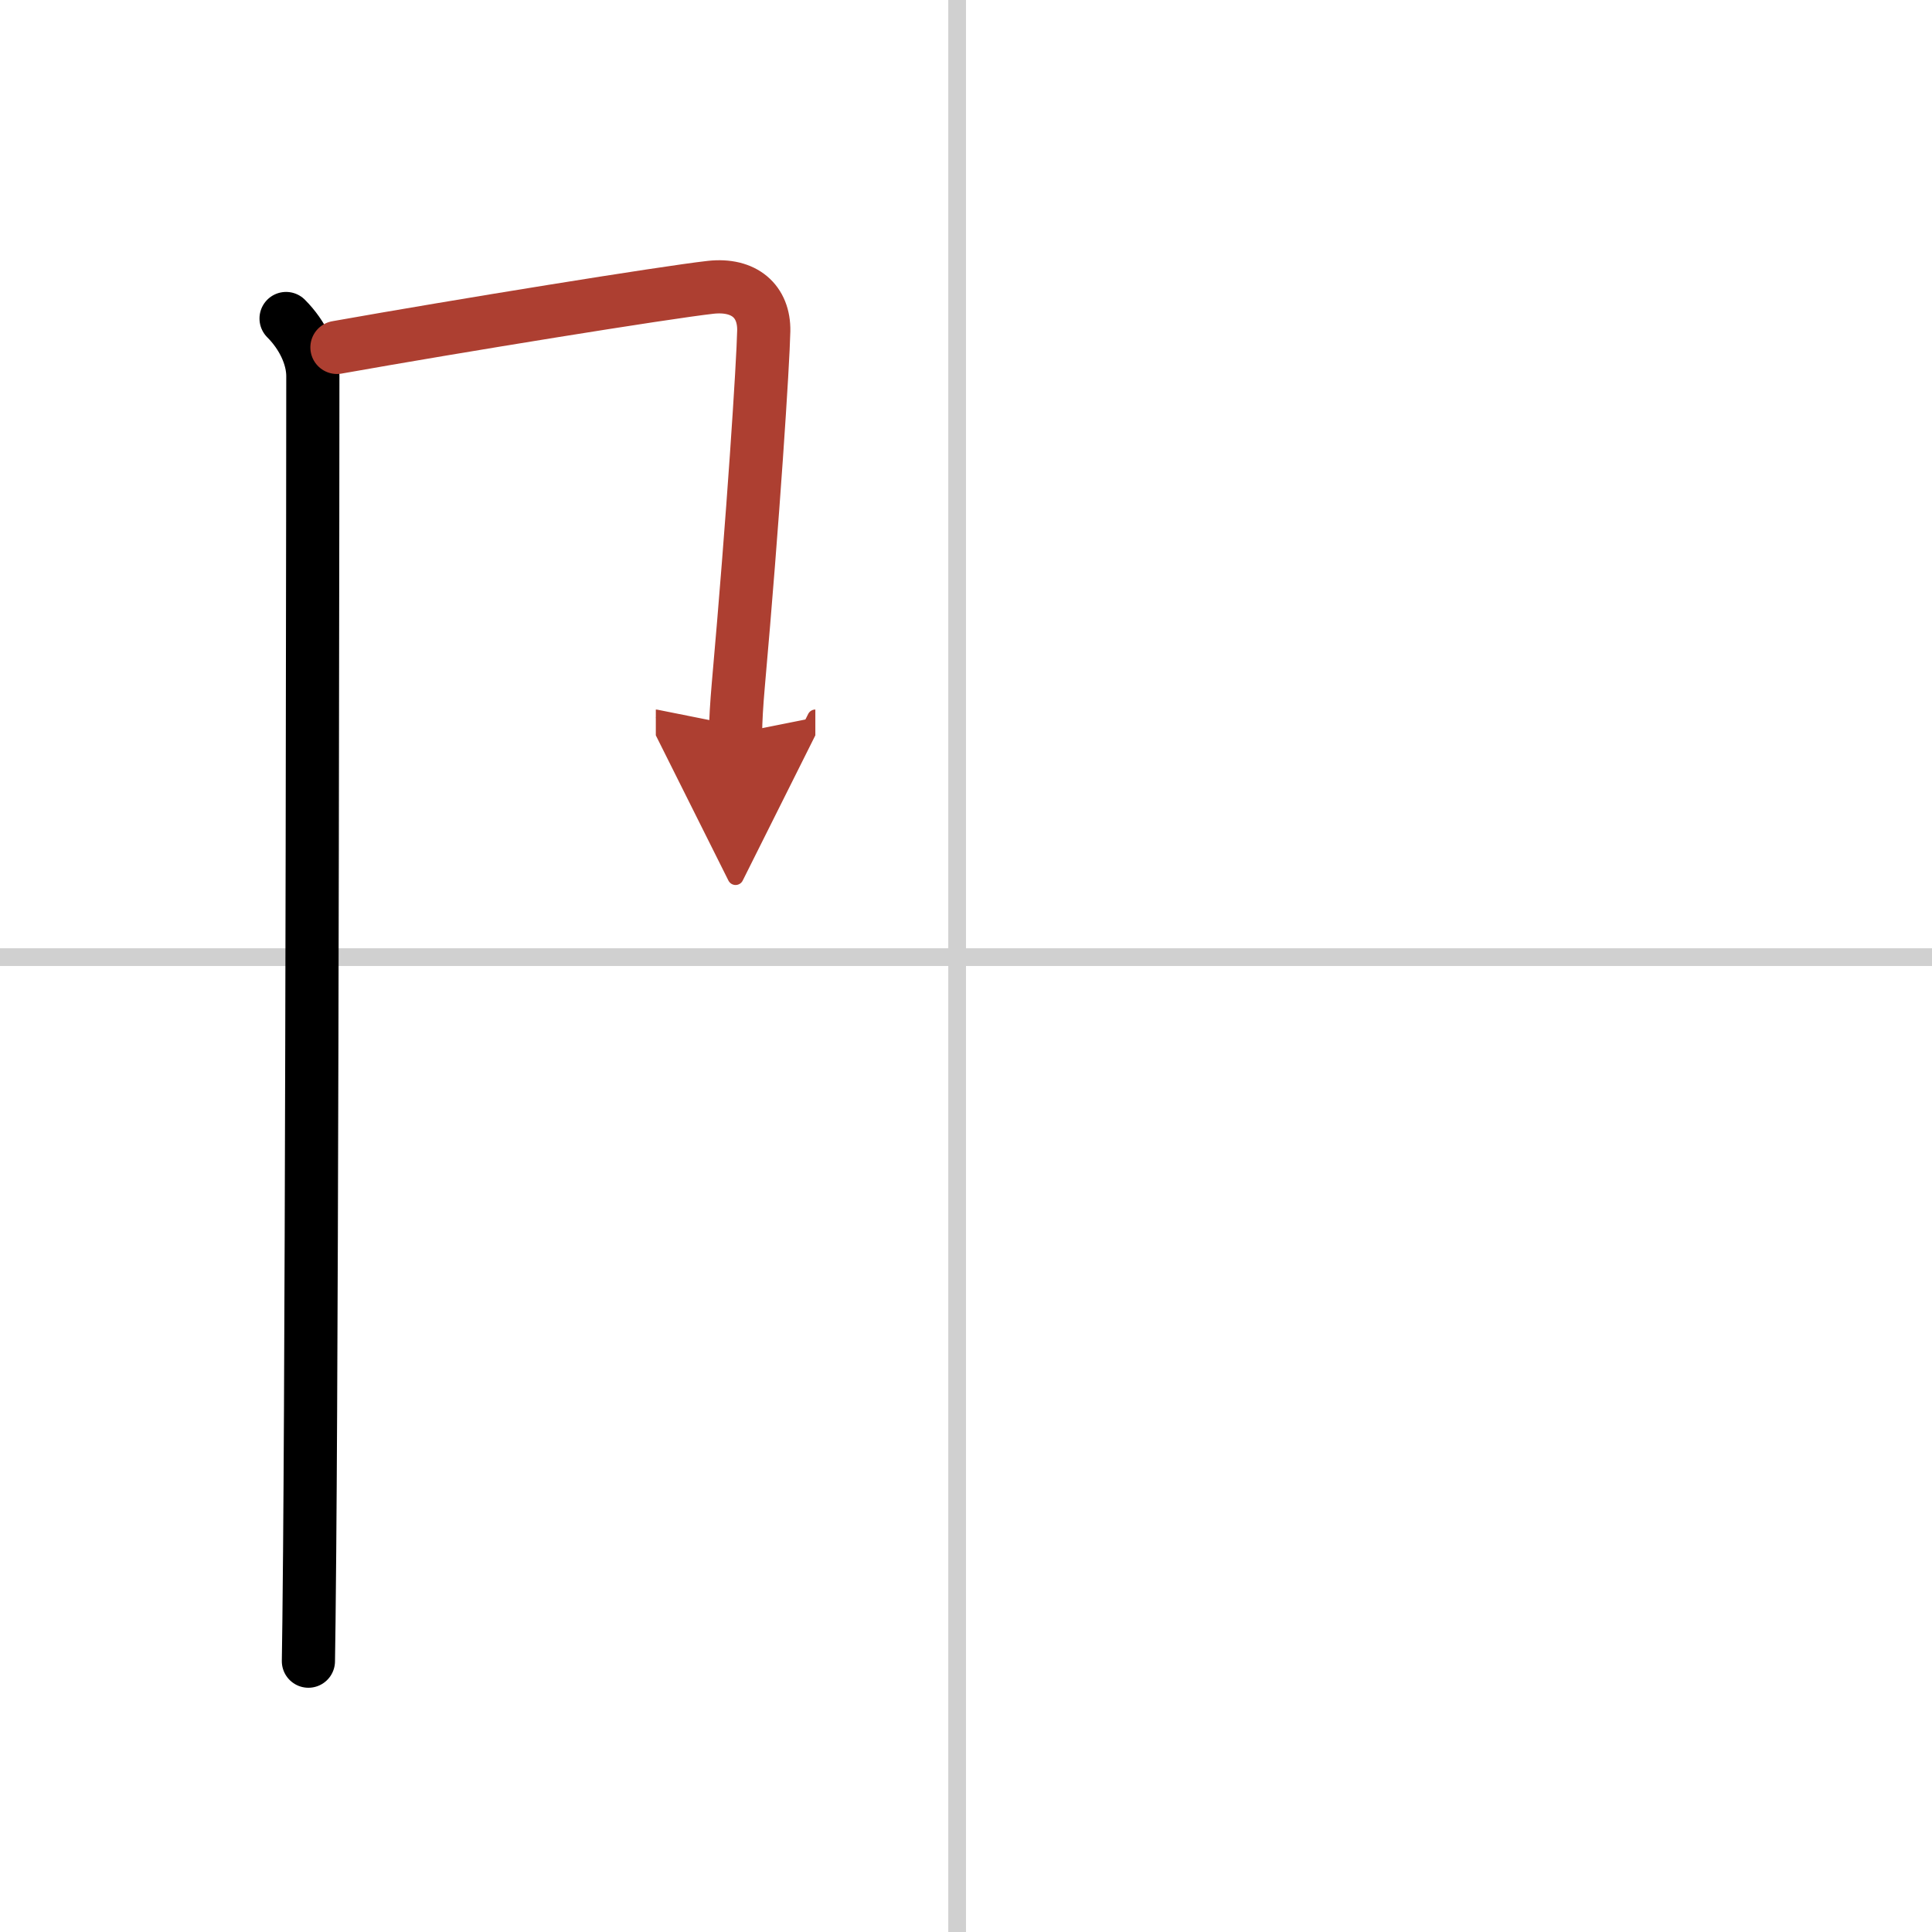
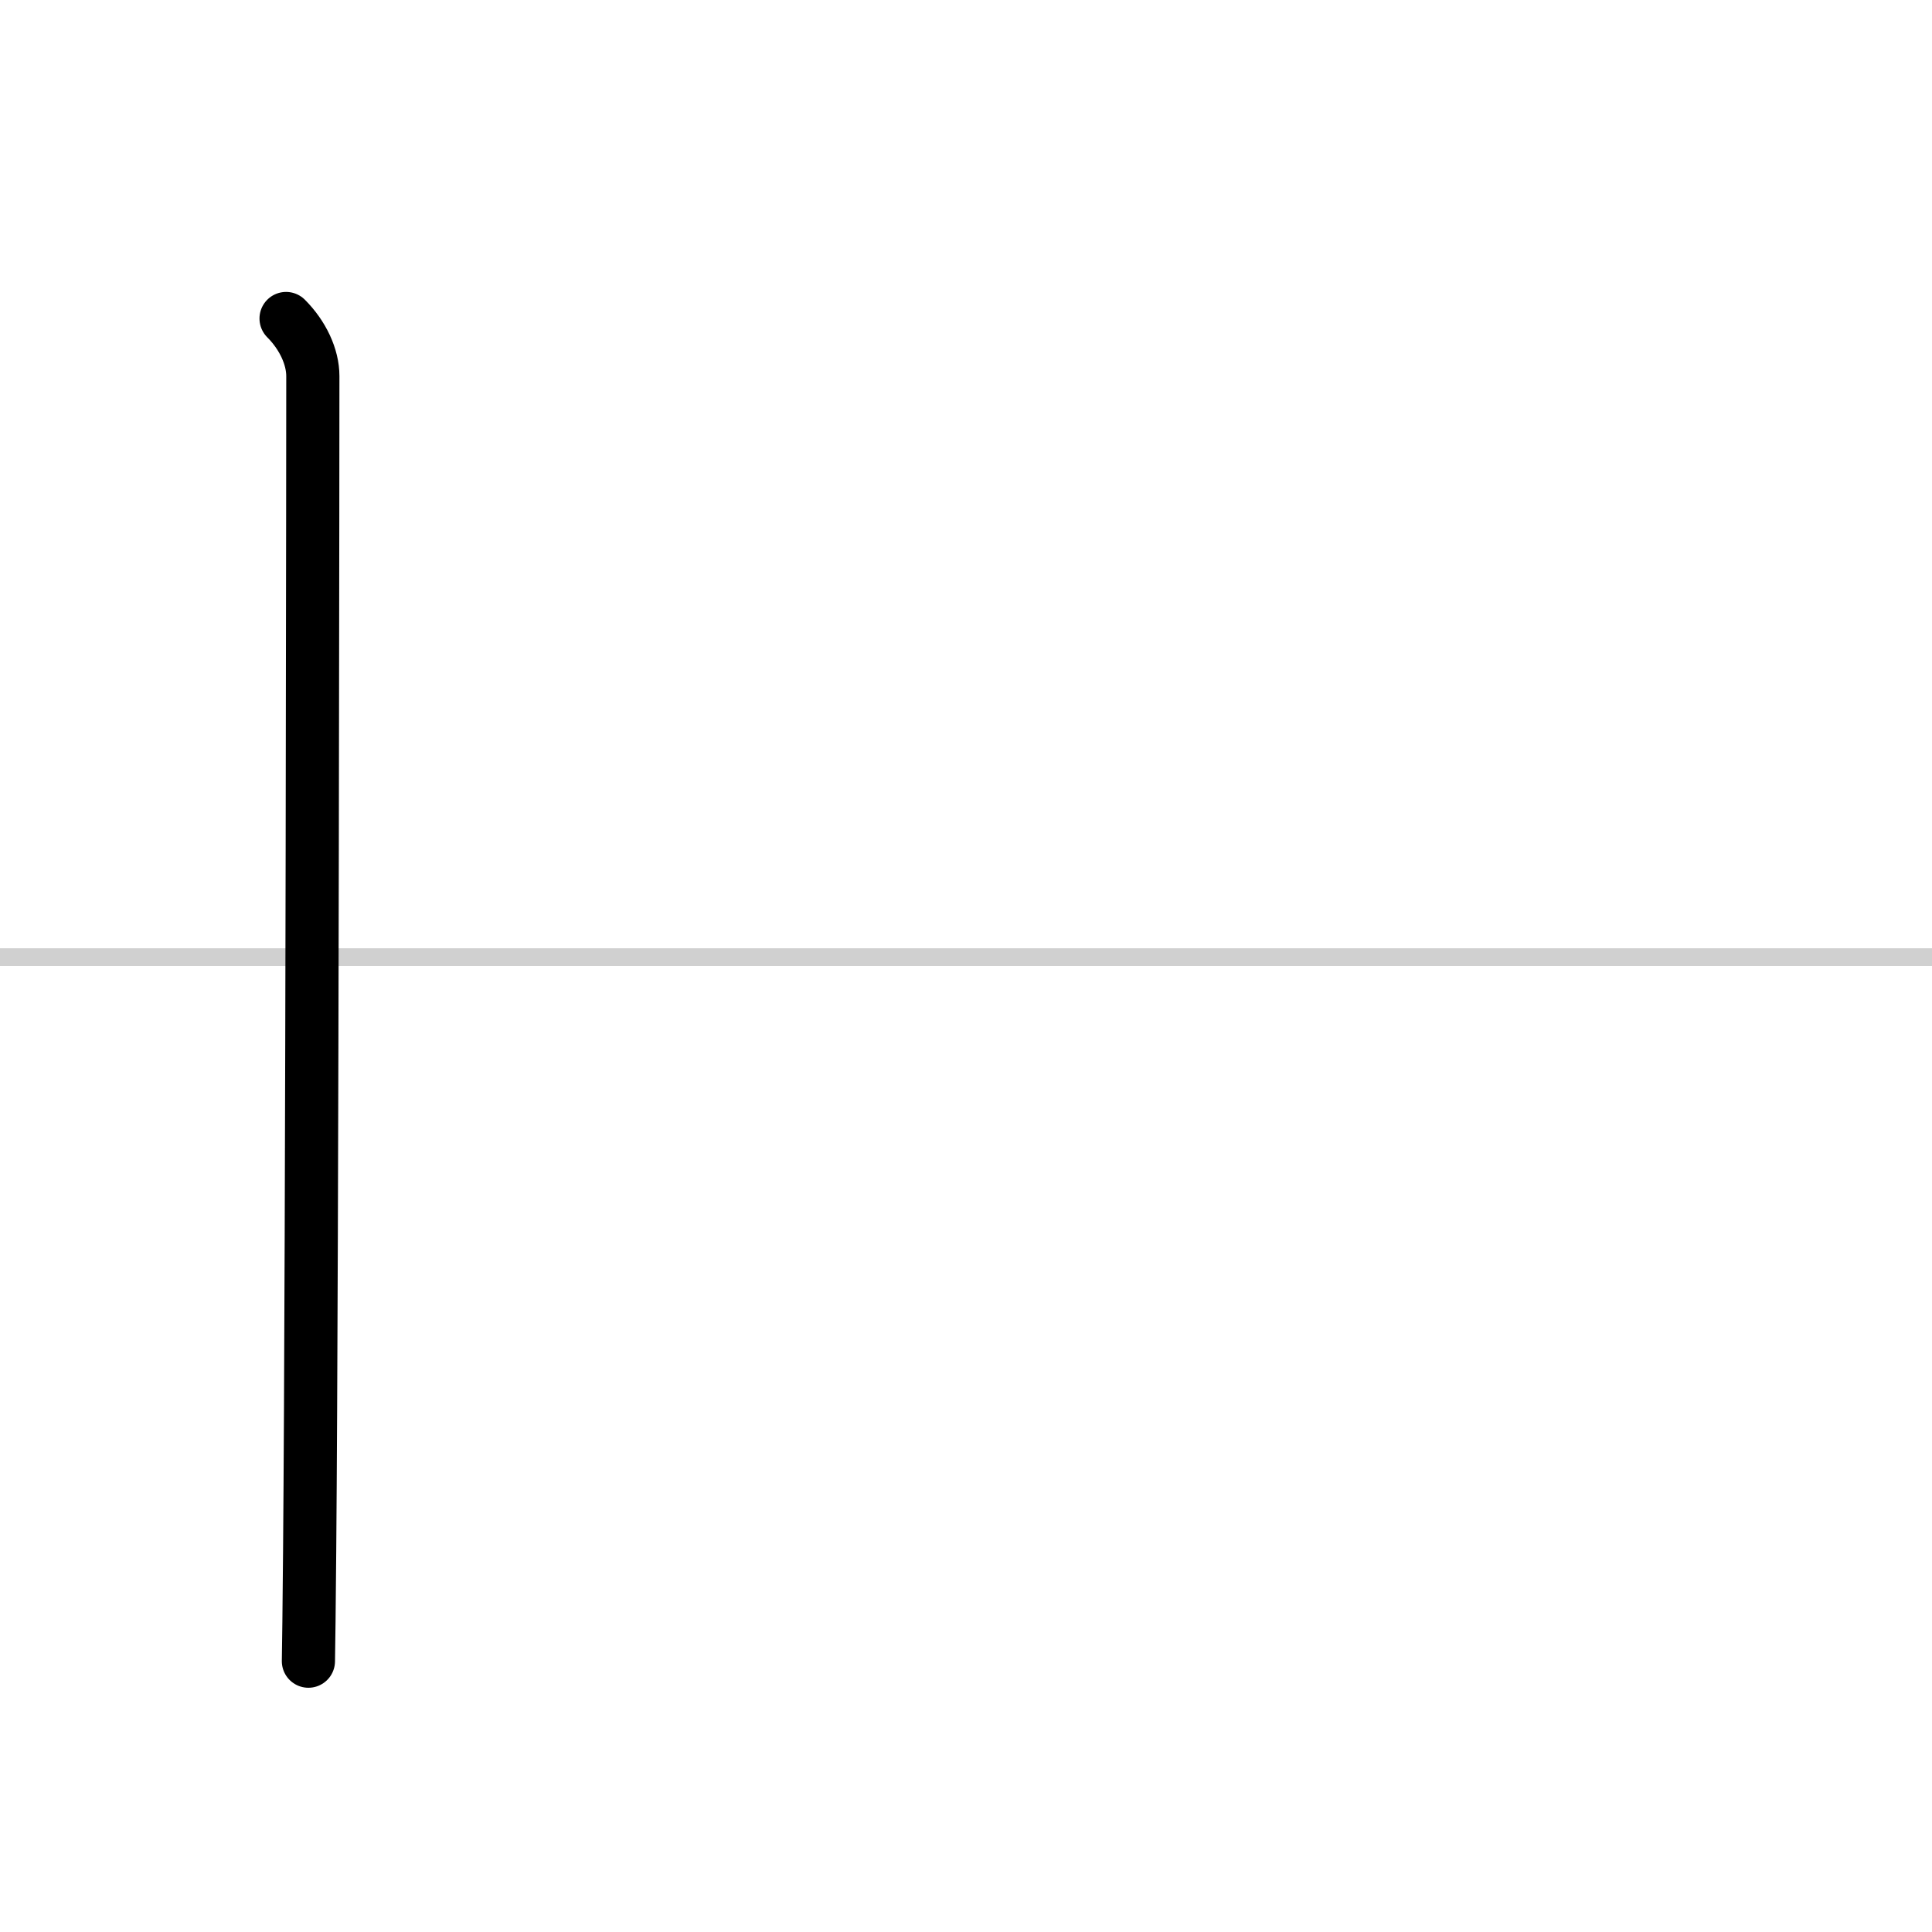
<svg xmlns="http://www.w3.org/2000/svg" width="400" height="400" viewBox="0 0 109 109">
  <defs>
    <marker id="a" markerWidth="4" orient="auto" refX="1" refY="5" viewBox="0 0 10 10">
      <polyline points="0 0 10 5 0 10 1 5" fill="#ad3f31" stroke="#ad3f31" />
    </marker>
  </defs>
  <g fill="none" stroke="#000" stroke-linecap="round" stroke-linejoin="round" stroke-width="3">
-     <rect width="100%" height="100%" fill="#fff" stroke="#fff" />
-     <line x1="54" x2="54" y2="109" stroke="#d0d0d0" stroke-width="1" />
    <line x2="109" y1="54" y2="54" stroke="#d0d0d0" stroke-width="1" />
    <path d="m16.14 17.97c0.94 0.94 1.51 2.16 1.51 3.25 0 0.77-0.03 48.45-0.18 66.29-0.03 3.16-0.05 5.37-0.07 6.21" />
-     <path d="m19.01 19.6c6.86-1.22 18.49-3.1 21.08-3.39 1.9-0.21 3.03 0.79 3 2.46-0.04 1.84-0.59 10.46-1.44 20.02-0.09 1.04-0.15 2-0.15 2.69" marker-end="url(#a)" stroke="#ad3f31" />
  </g>
</svg>